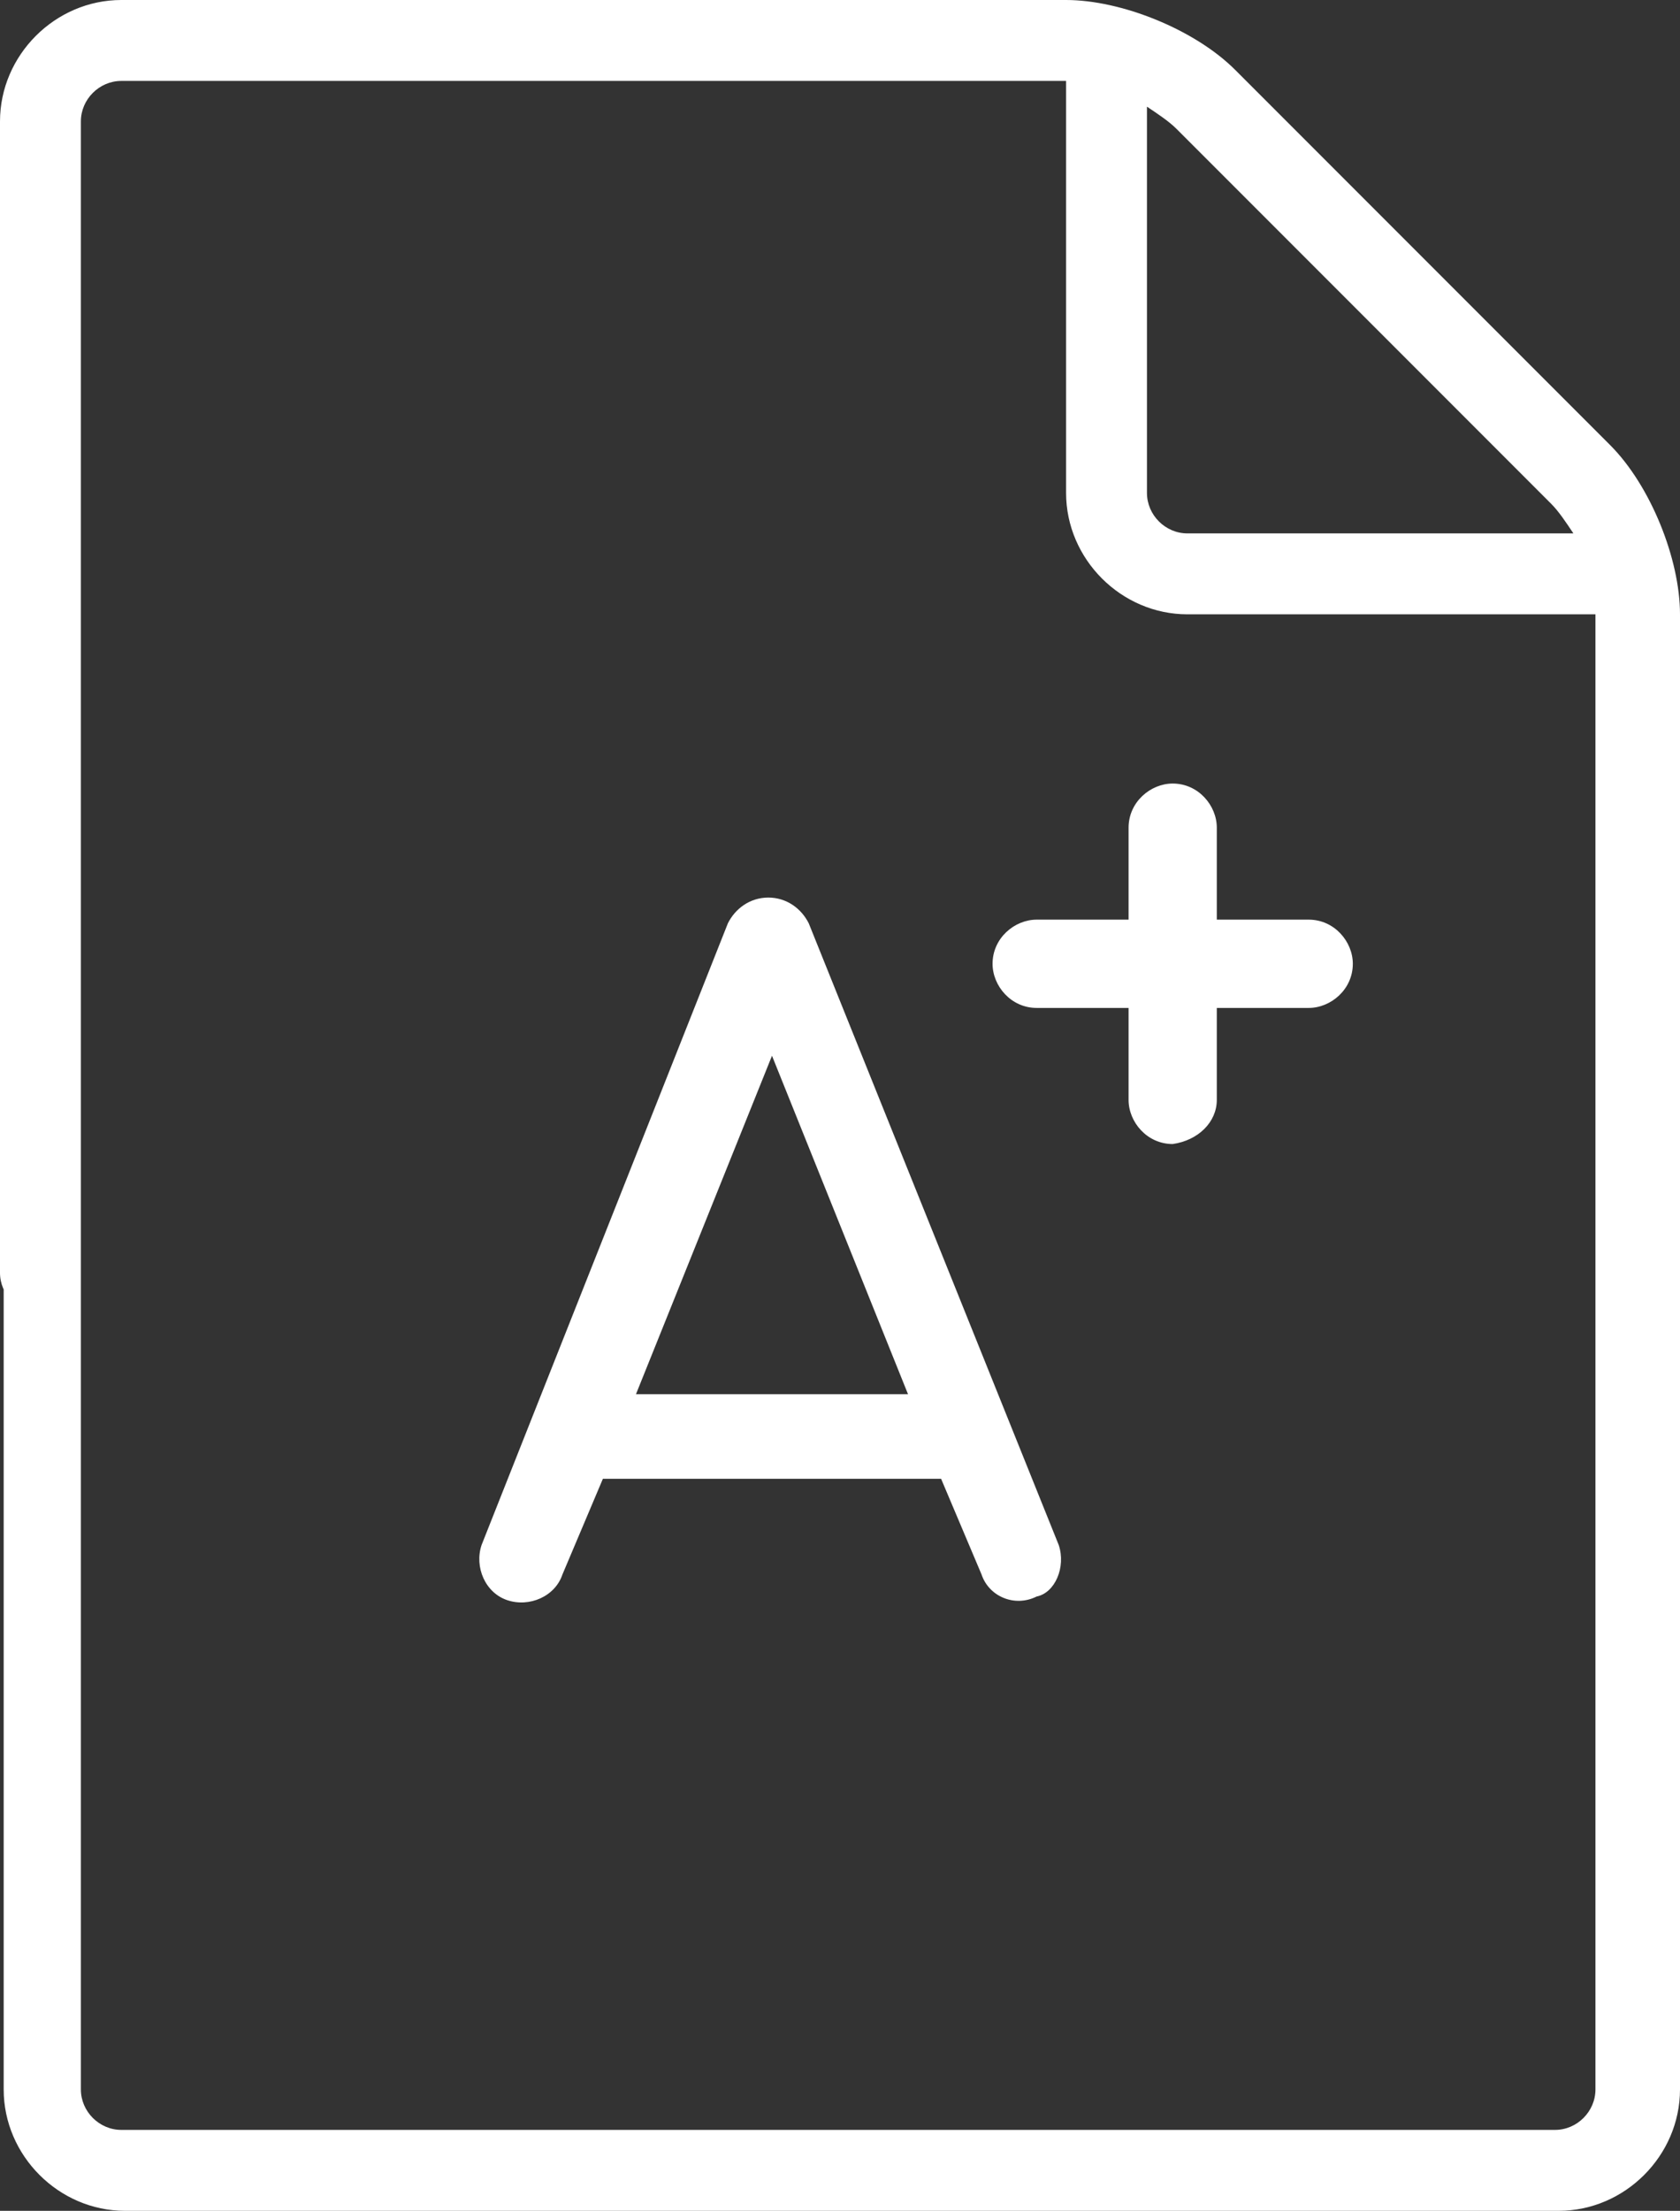
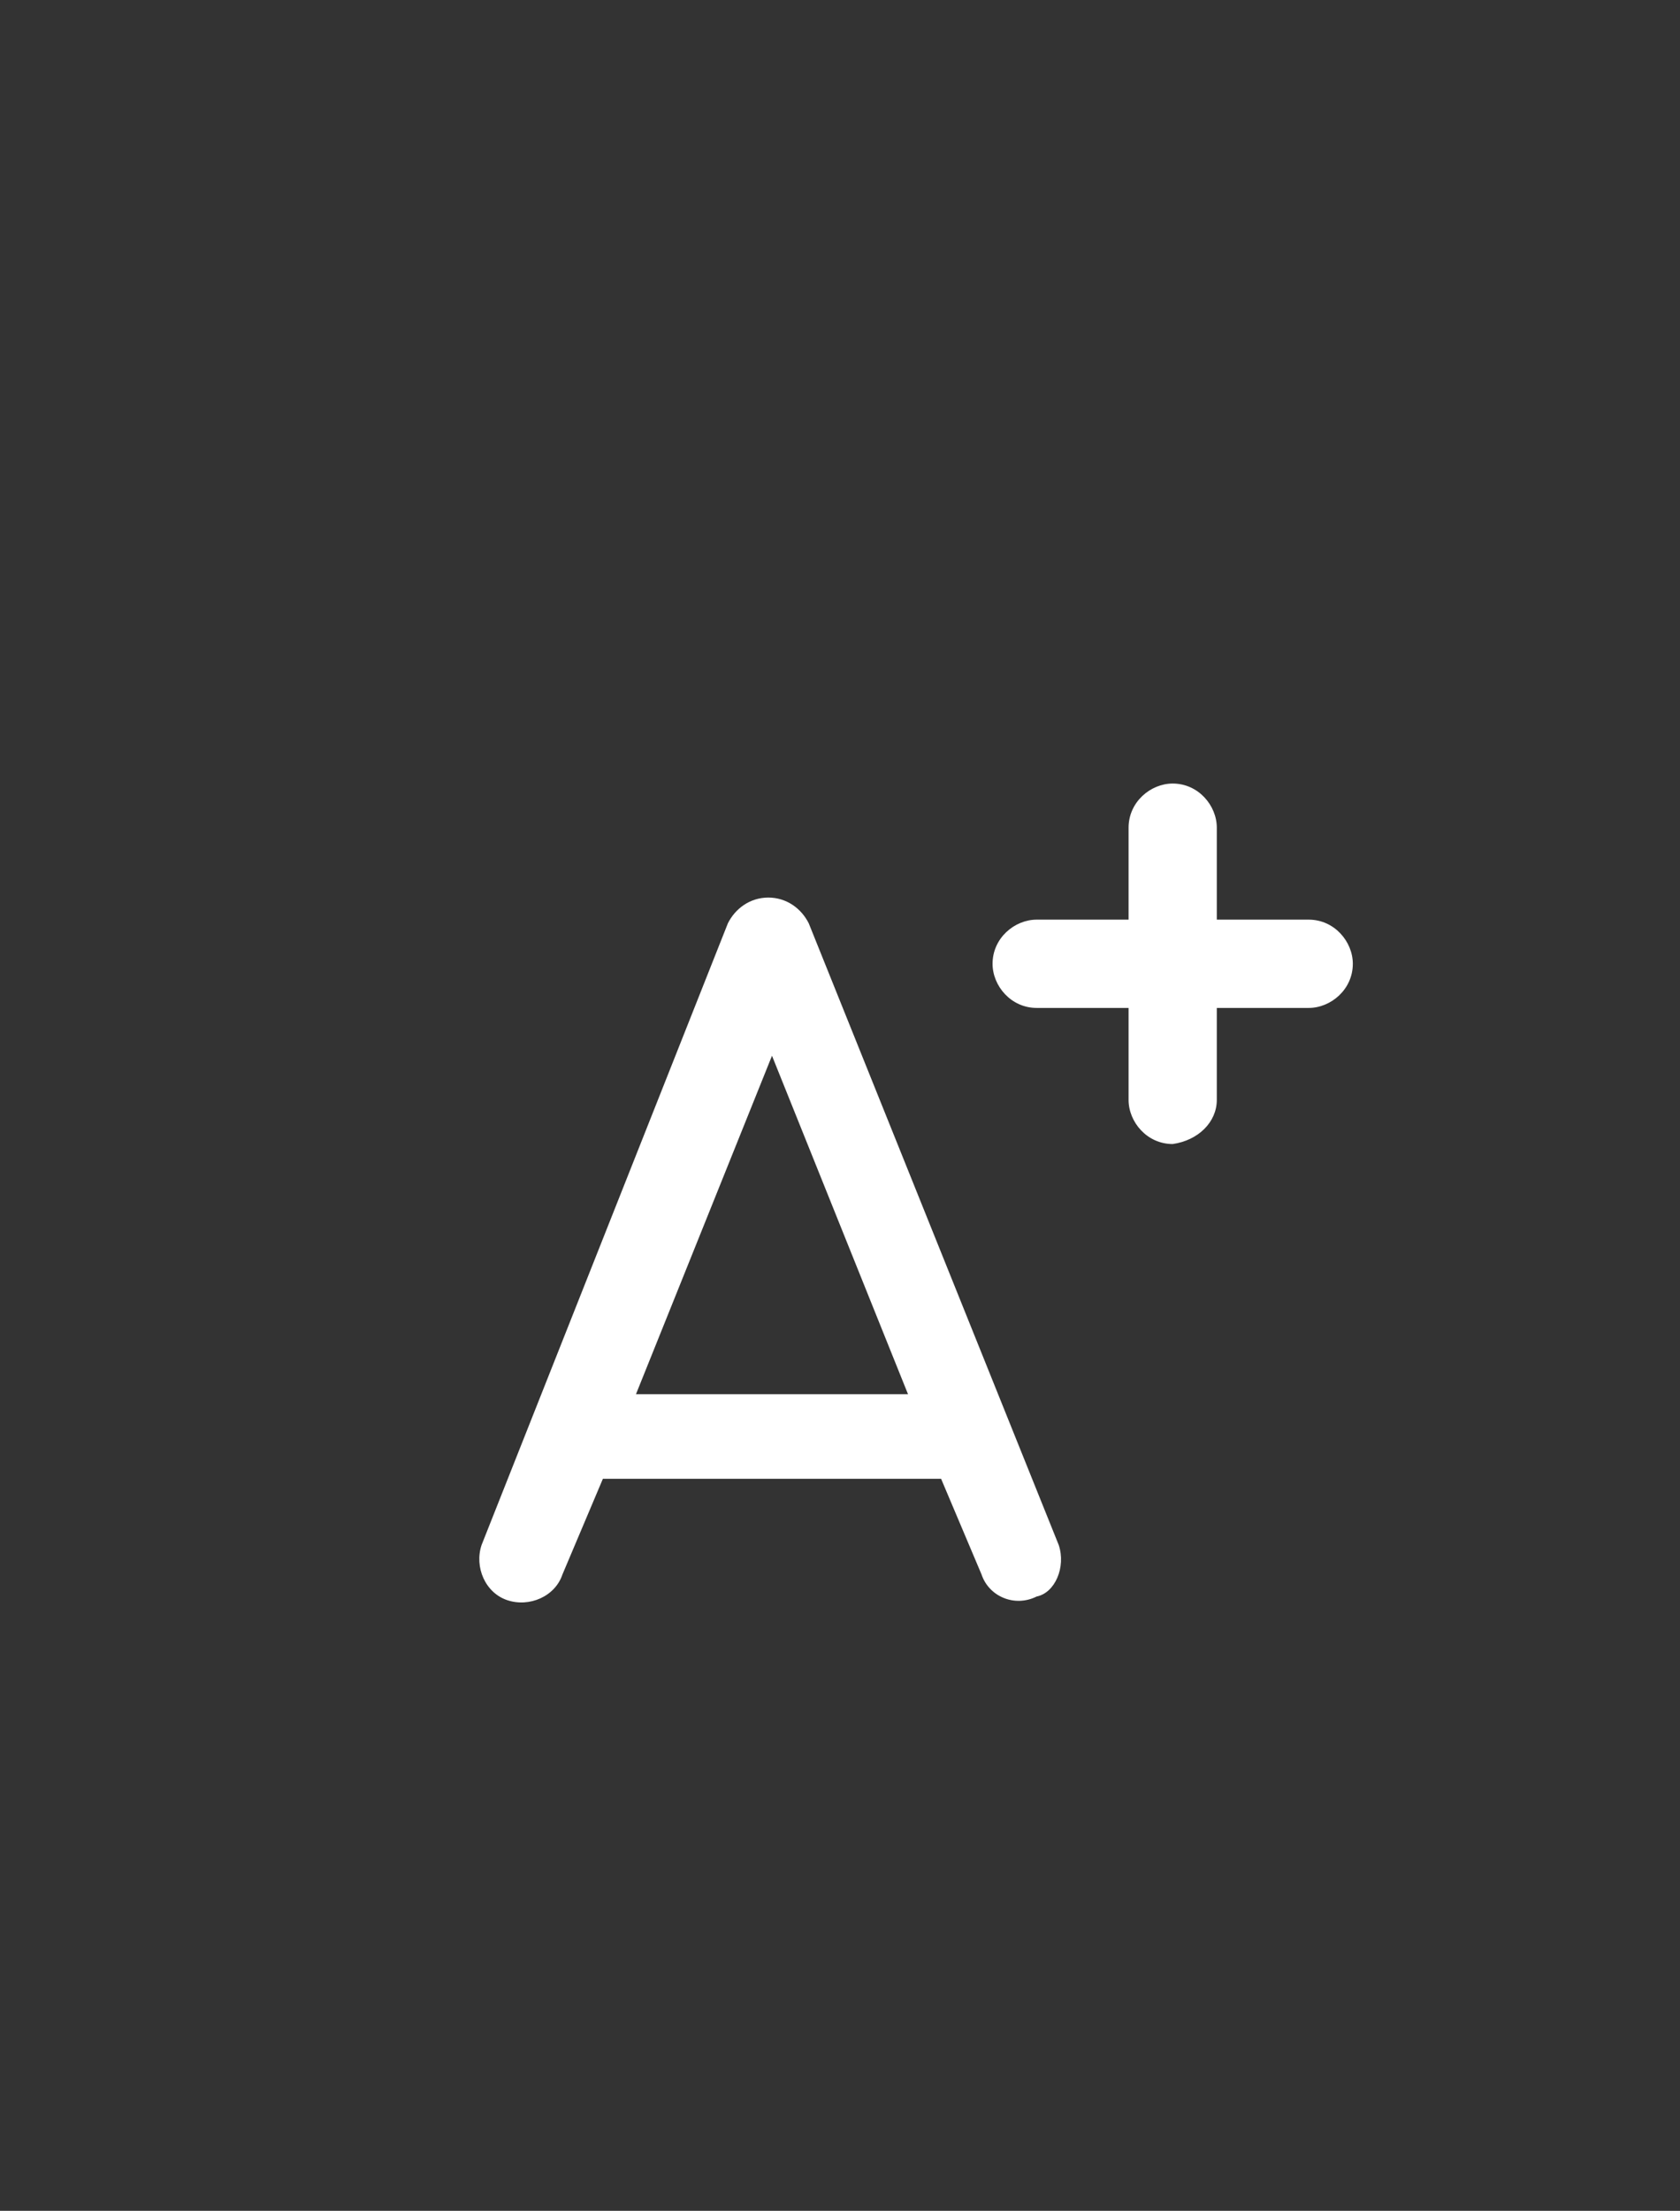
<svg xmlns="http://www.w3.org/2000/svg" version="1.1" id="Layer_1" x="0px" y="0px" viewBox="0 0 45.7 60.1" enable-background="new 0 0 45.7 60.1" xml:space="preserve">
  <rect x="0" y="0" width="45.7" height="60.1" fill="#333333" stroke="none" />
  <g>
    <path fill="#FFFFFF" d="M17.3,37.9l3.7-9.2l3.7,9.2H17.3z M28.8,42L22,25.1v0c-0.2-0.4-0.6-0.7-1.1-0.7c-0.5,0-0.9,0.3-1.1,0.7   L13.1,42c-0.2,0.6,0.1,1.3,0.7,1.5c0.6,0.2,1.3-0.1,1.5-0.7l1.1-2.6h9.2l1.1,2.6c0.2,0.6,0.9,0.9,1.5,0.6   C28.7,43.3,29,42.6,28.8,42" />
    <path fill="#FFFFFF" d="M33.1,29.9v-2.5h2.5c0.6,0,1.2-0.5,1.2-1.2c0-0.6-0.5-1.2-1.2-1.2h-2.5v-2.5c0-0.6-0.5-1.2-1.2-1.2   c-0.6,0-1.2,0.5-1.2,1.2V25h-2.5c-0.6,0-1.2,0.5-1.2,1.2c0,0.6,0.5,1.2,1.2,1.2h2.5v2.5c0,0.6,0.5,1.2,1.2,1.2   C32.6,31,33.1,30.5,33.1,29.9" />
-     <path fill="#FFFFFF" d="M32,3.5c-0.2-0.2-0.5-0.4-0.8-0.6v10.5c0,0.6,0.5,1.1,1.1,1.1h10.5c-0.2-0.3-0.4-0.6-0.6-0.8L32,3.5z    M1.1,22c0.6,0,1.1,0.5,1.1,1.1v33.7c0,0.6,0.5,1.1,1.1,1.1h39c0.6,0,1.1-0.5,1.1-1.1V16.7H32.3c-1.8,0-3.3-1.5-3.3-3.3V2.2H3.3   c-0.6,0-1.1,0.5-1.1,1.1v26.4c0,0.6-0.5,6-1.1,6c-0.6,0-1.1-0.5-1.1-1.1V3.3C0,1.5,1.5,0,3.3,0H29c1.5,0,3.5,0.8,4.6,1.9l10.2,10.2   c1.1,1.1,1.9,3.1,1.9,4.6v40.1c0,1.8-1.5,3.3-3.3,3.3h-39c-1.8,0-3.3-1.5-3.3-3.3V23.1C0,22.5,0.5,22,1.1,22" />
  </g>
</svg>